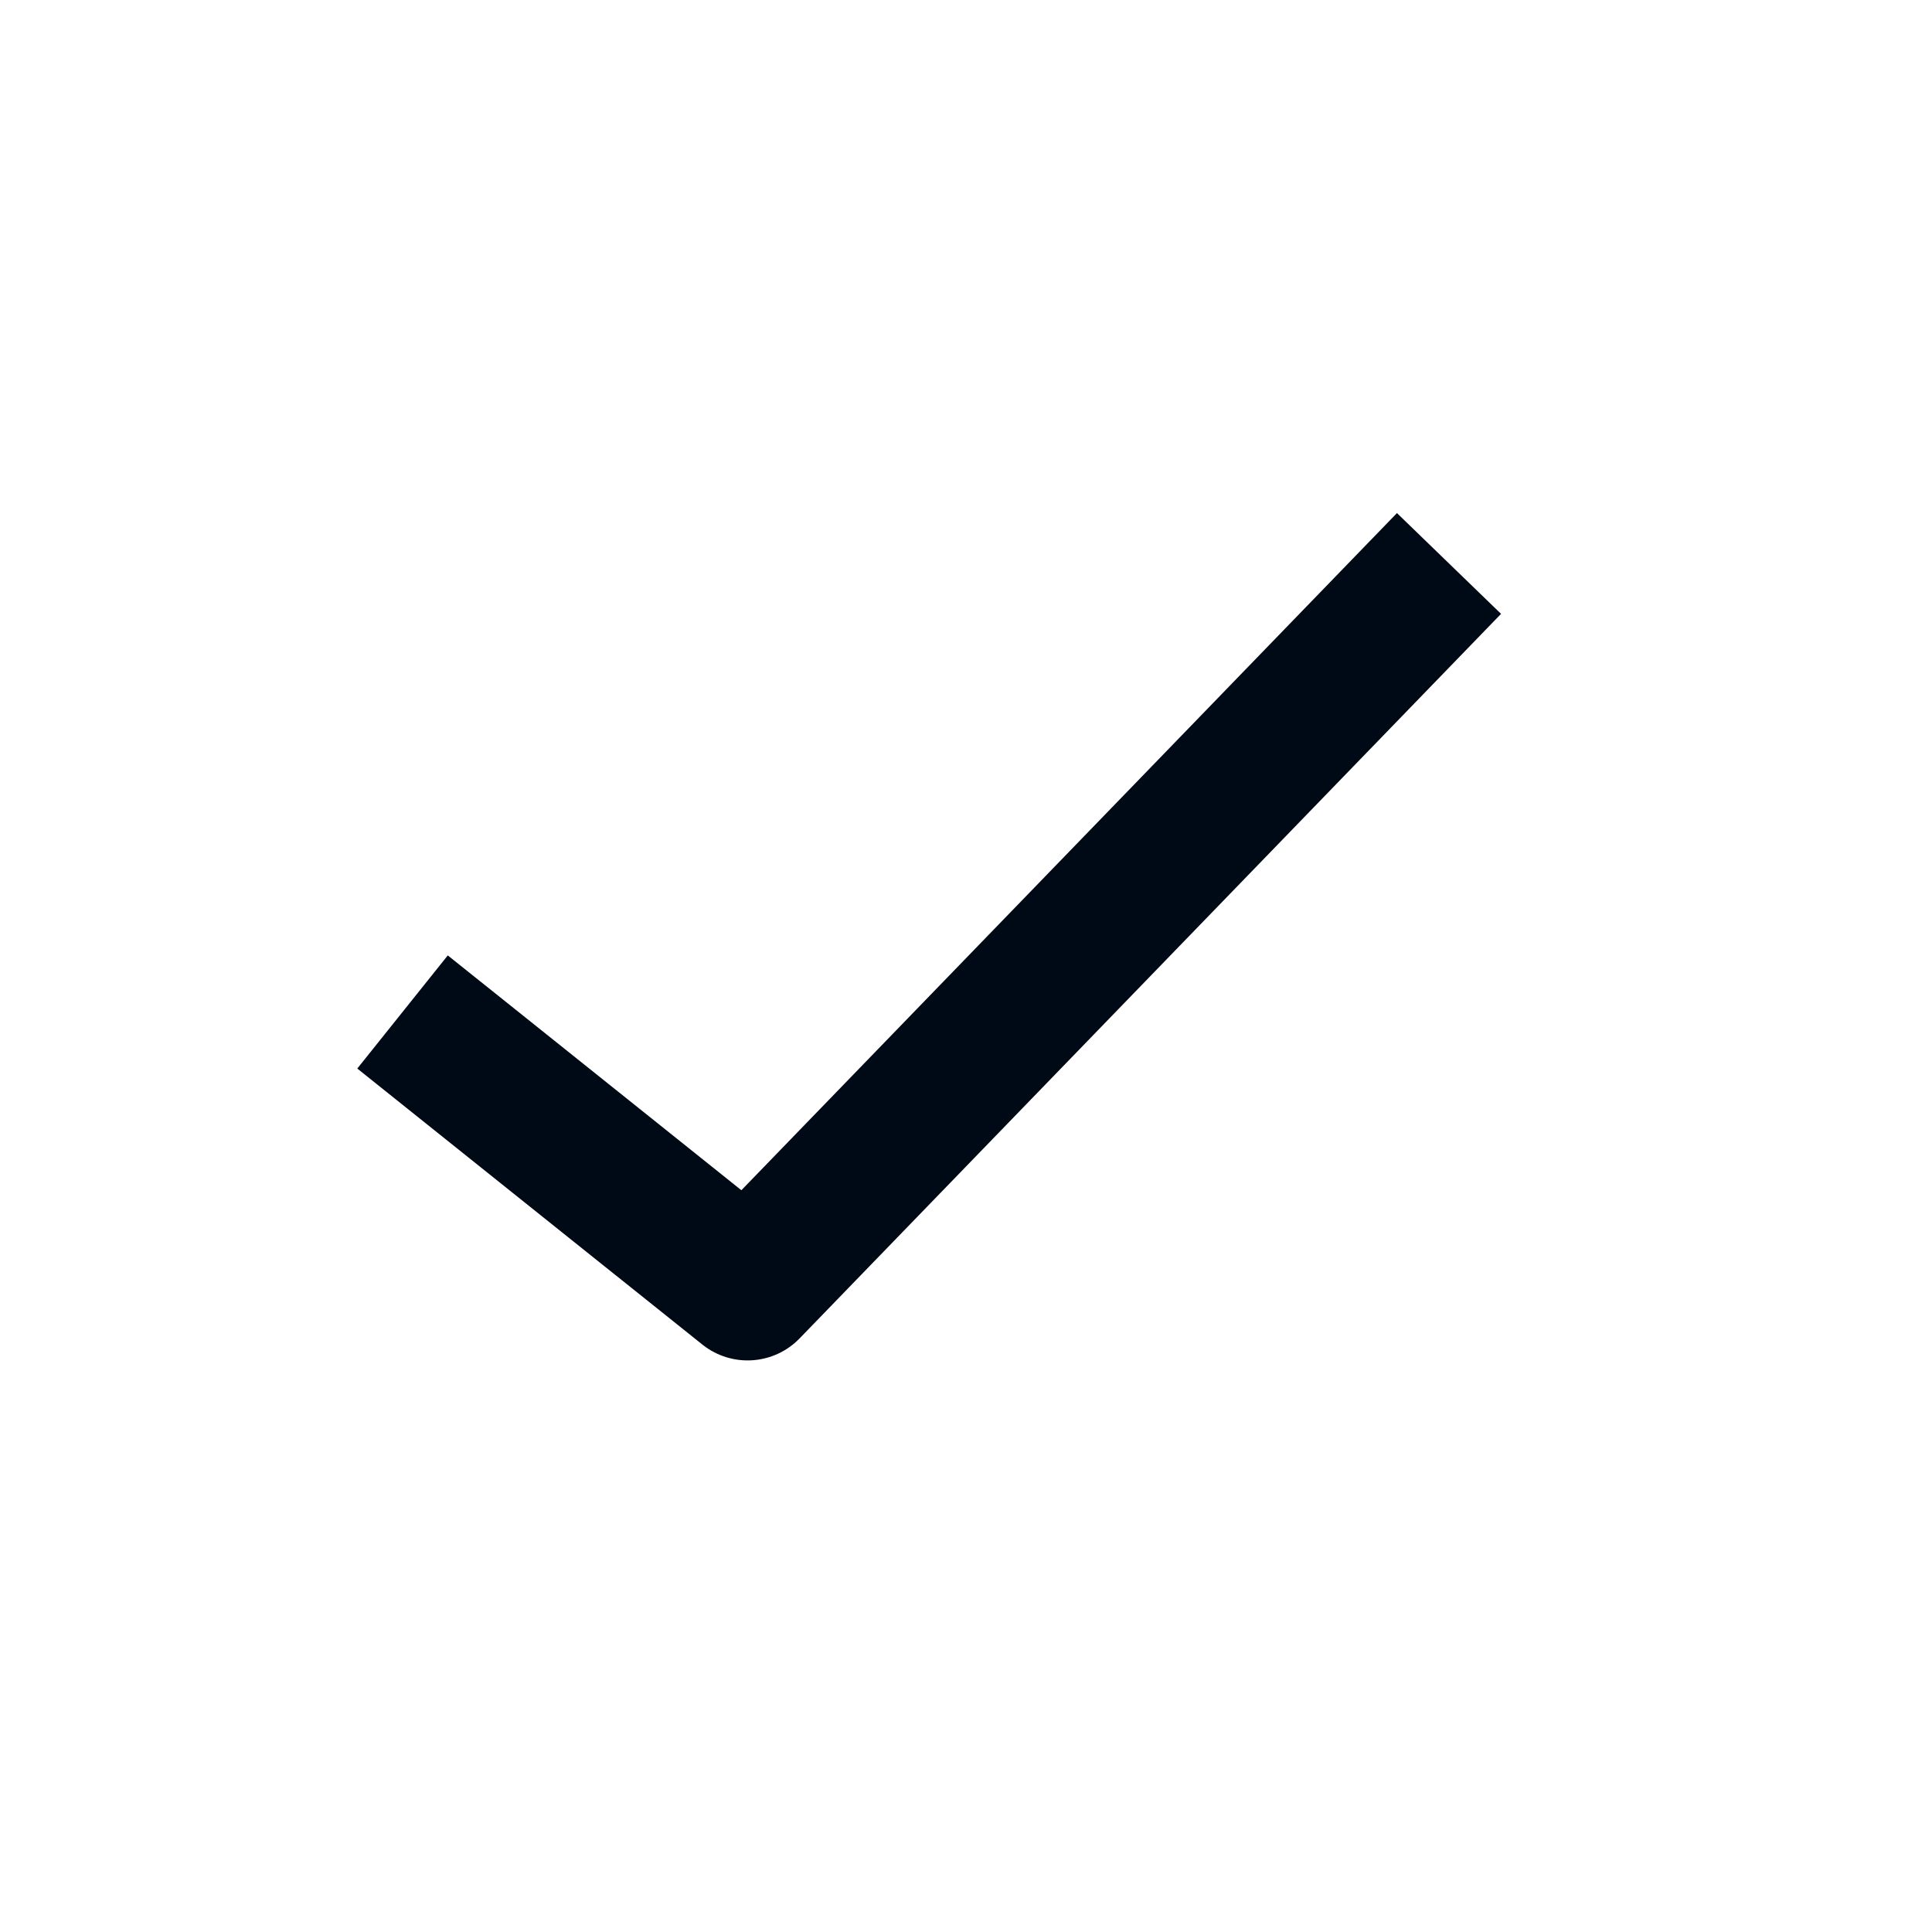
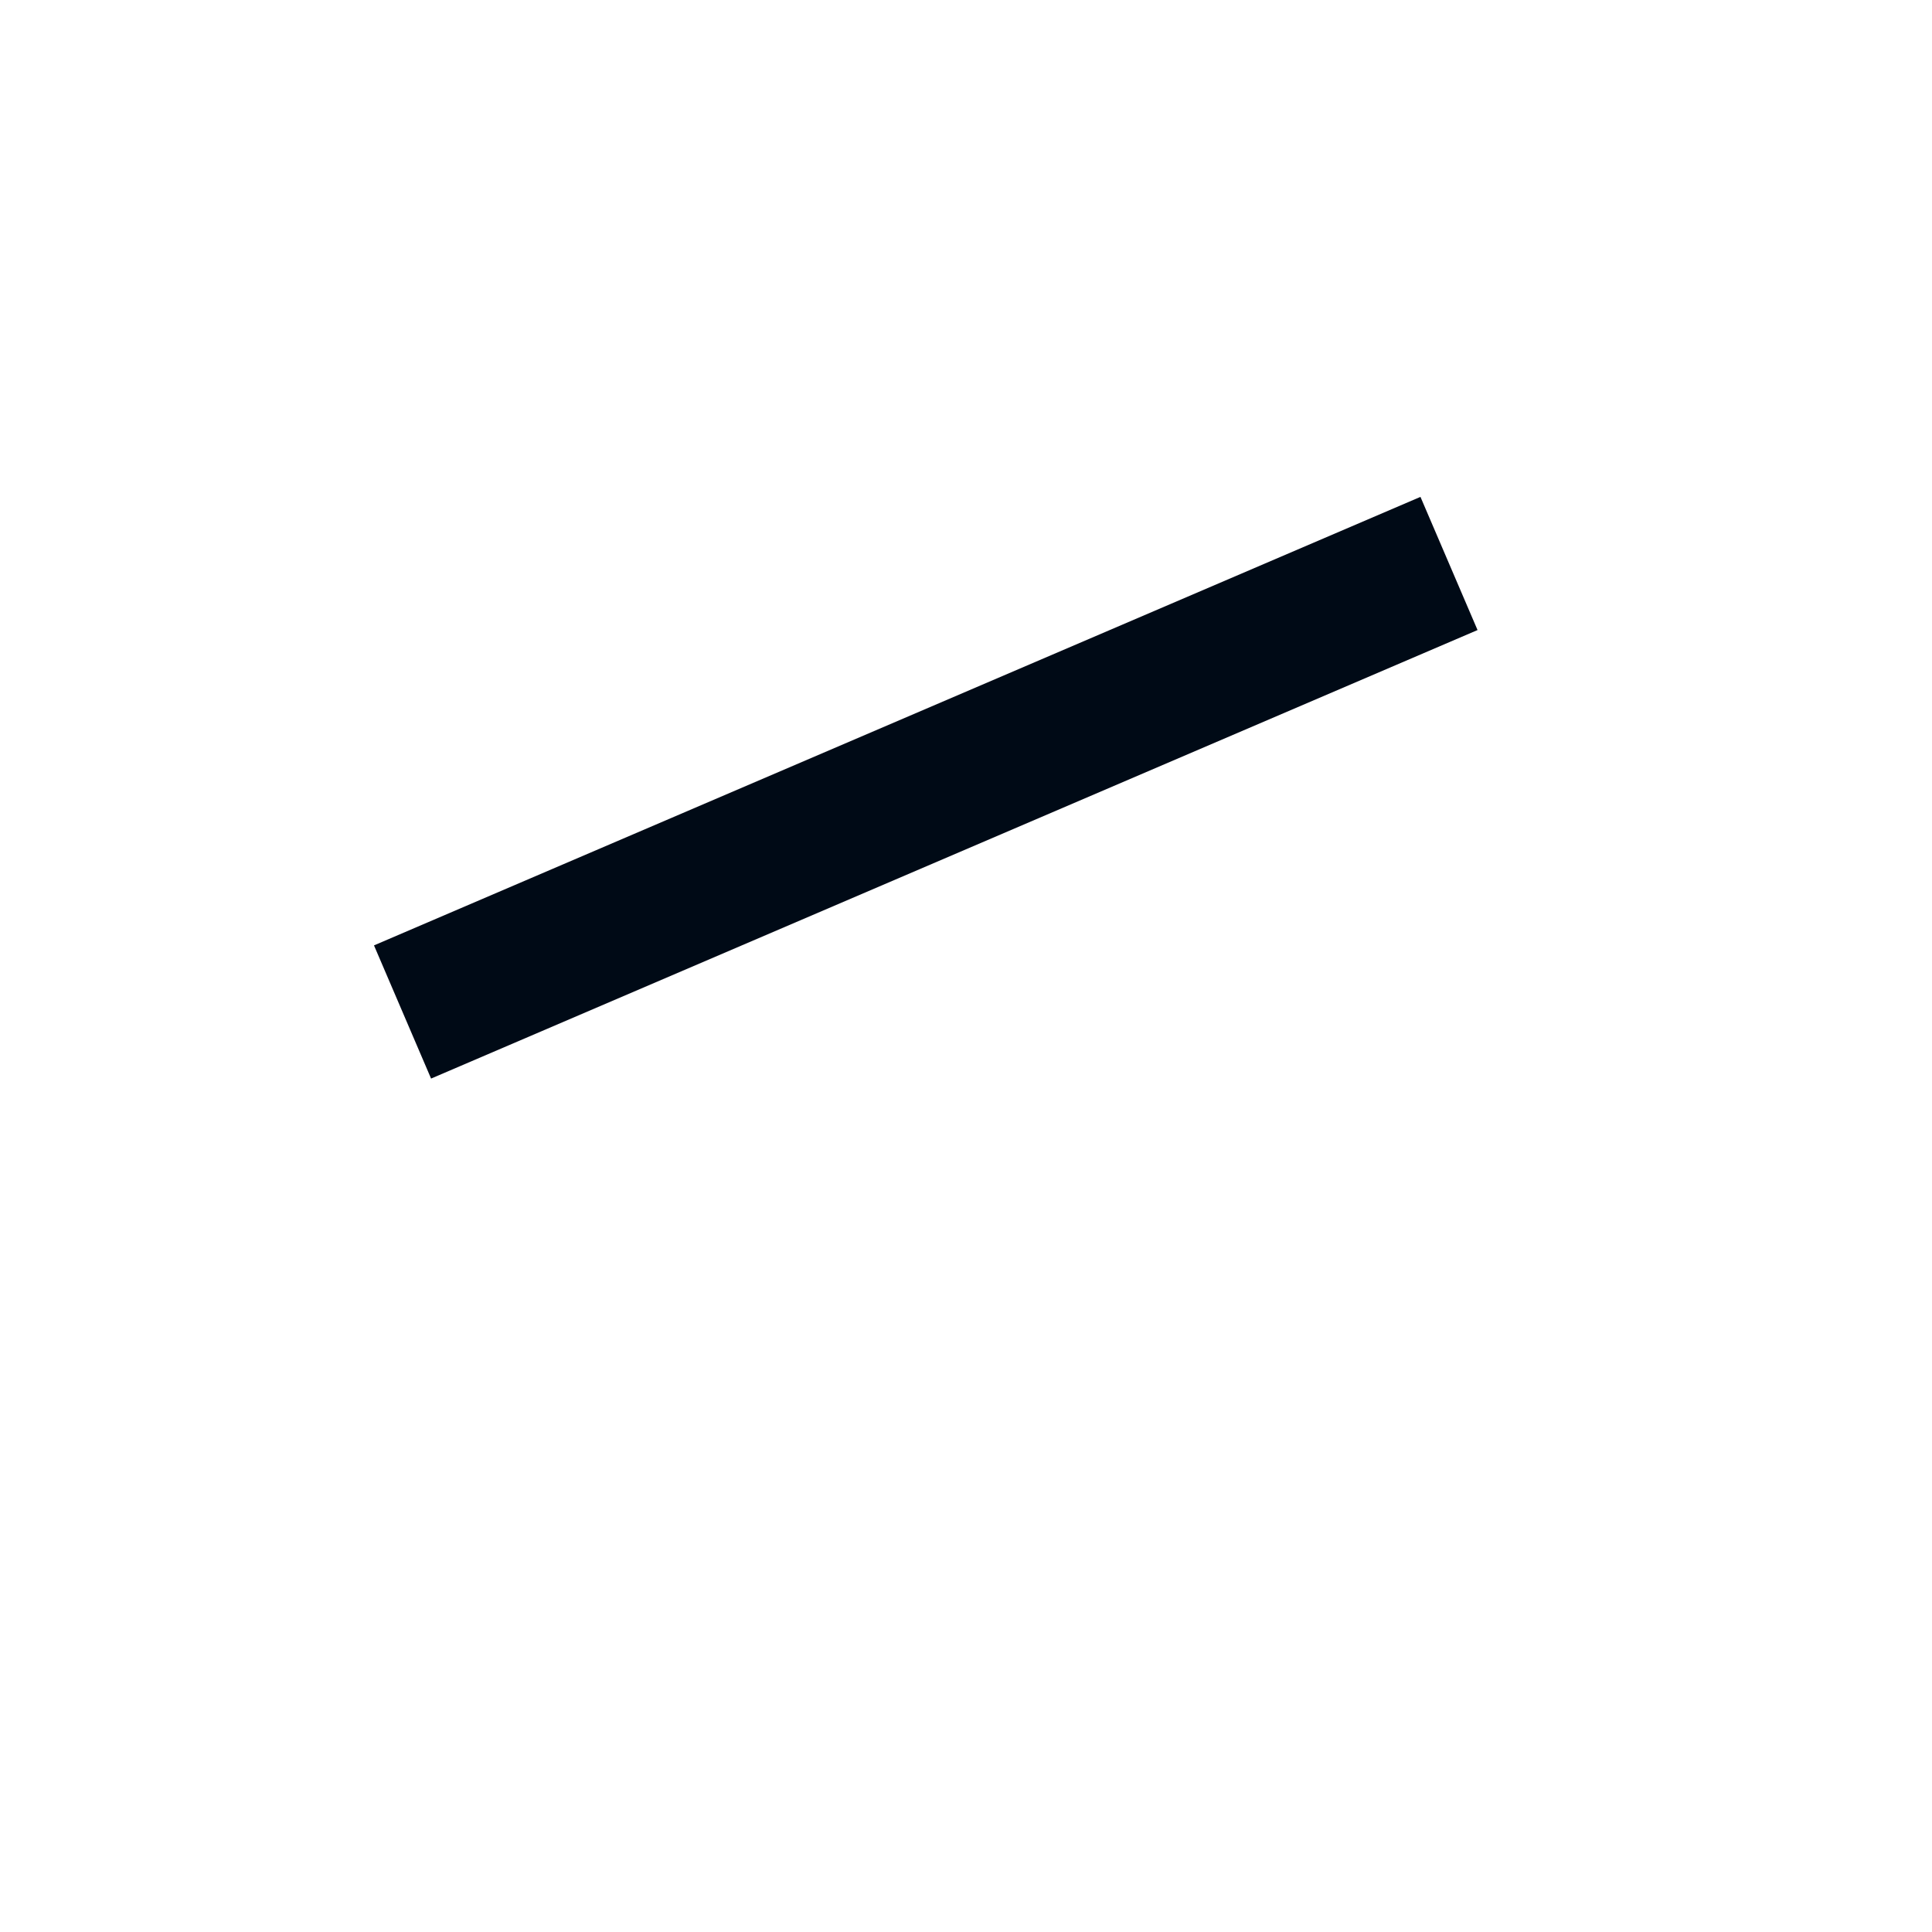
<svg xmlns="http://www.w3.org/2000/svg" width="20" height="20" viewBox="0 0 20 20" fill="none">
-   <path d="M4.167 10.476L7.739 13.333L15 5.833" stroke="#000A16" stroke-width="1.5" stroke-linejoin="round" />
+   <path d="M4.167 10.476L15 5.833" stroke="#000A16" stroke-width="1.5" stroke-linejoin="round" />
</svg>